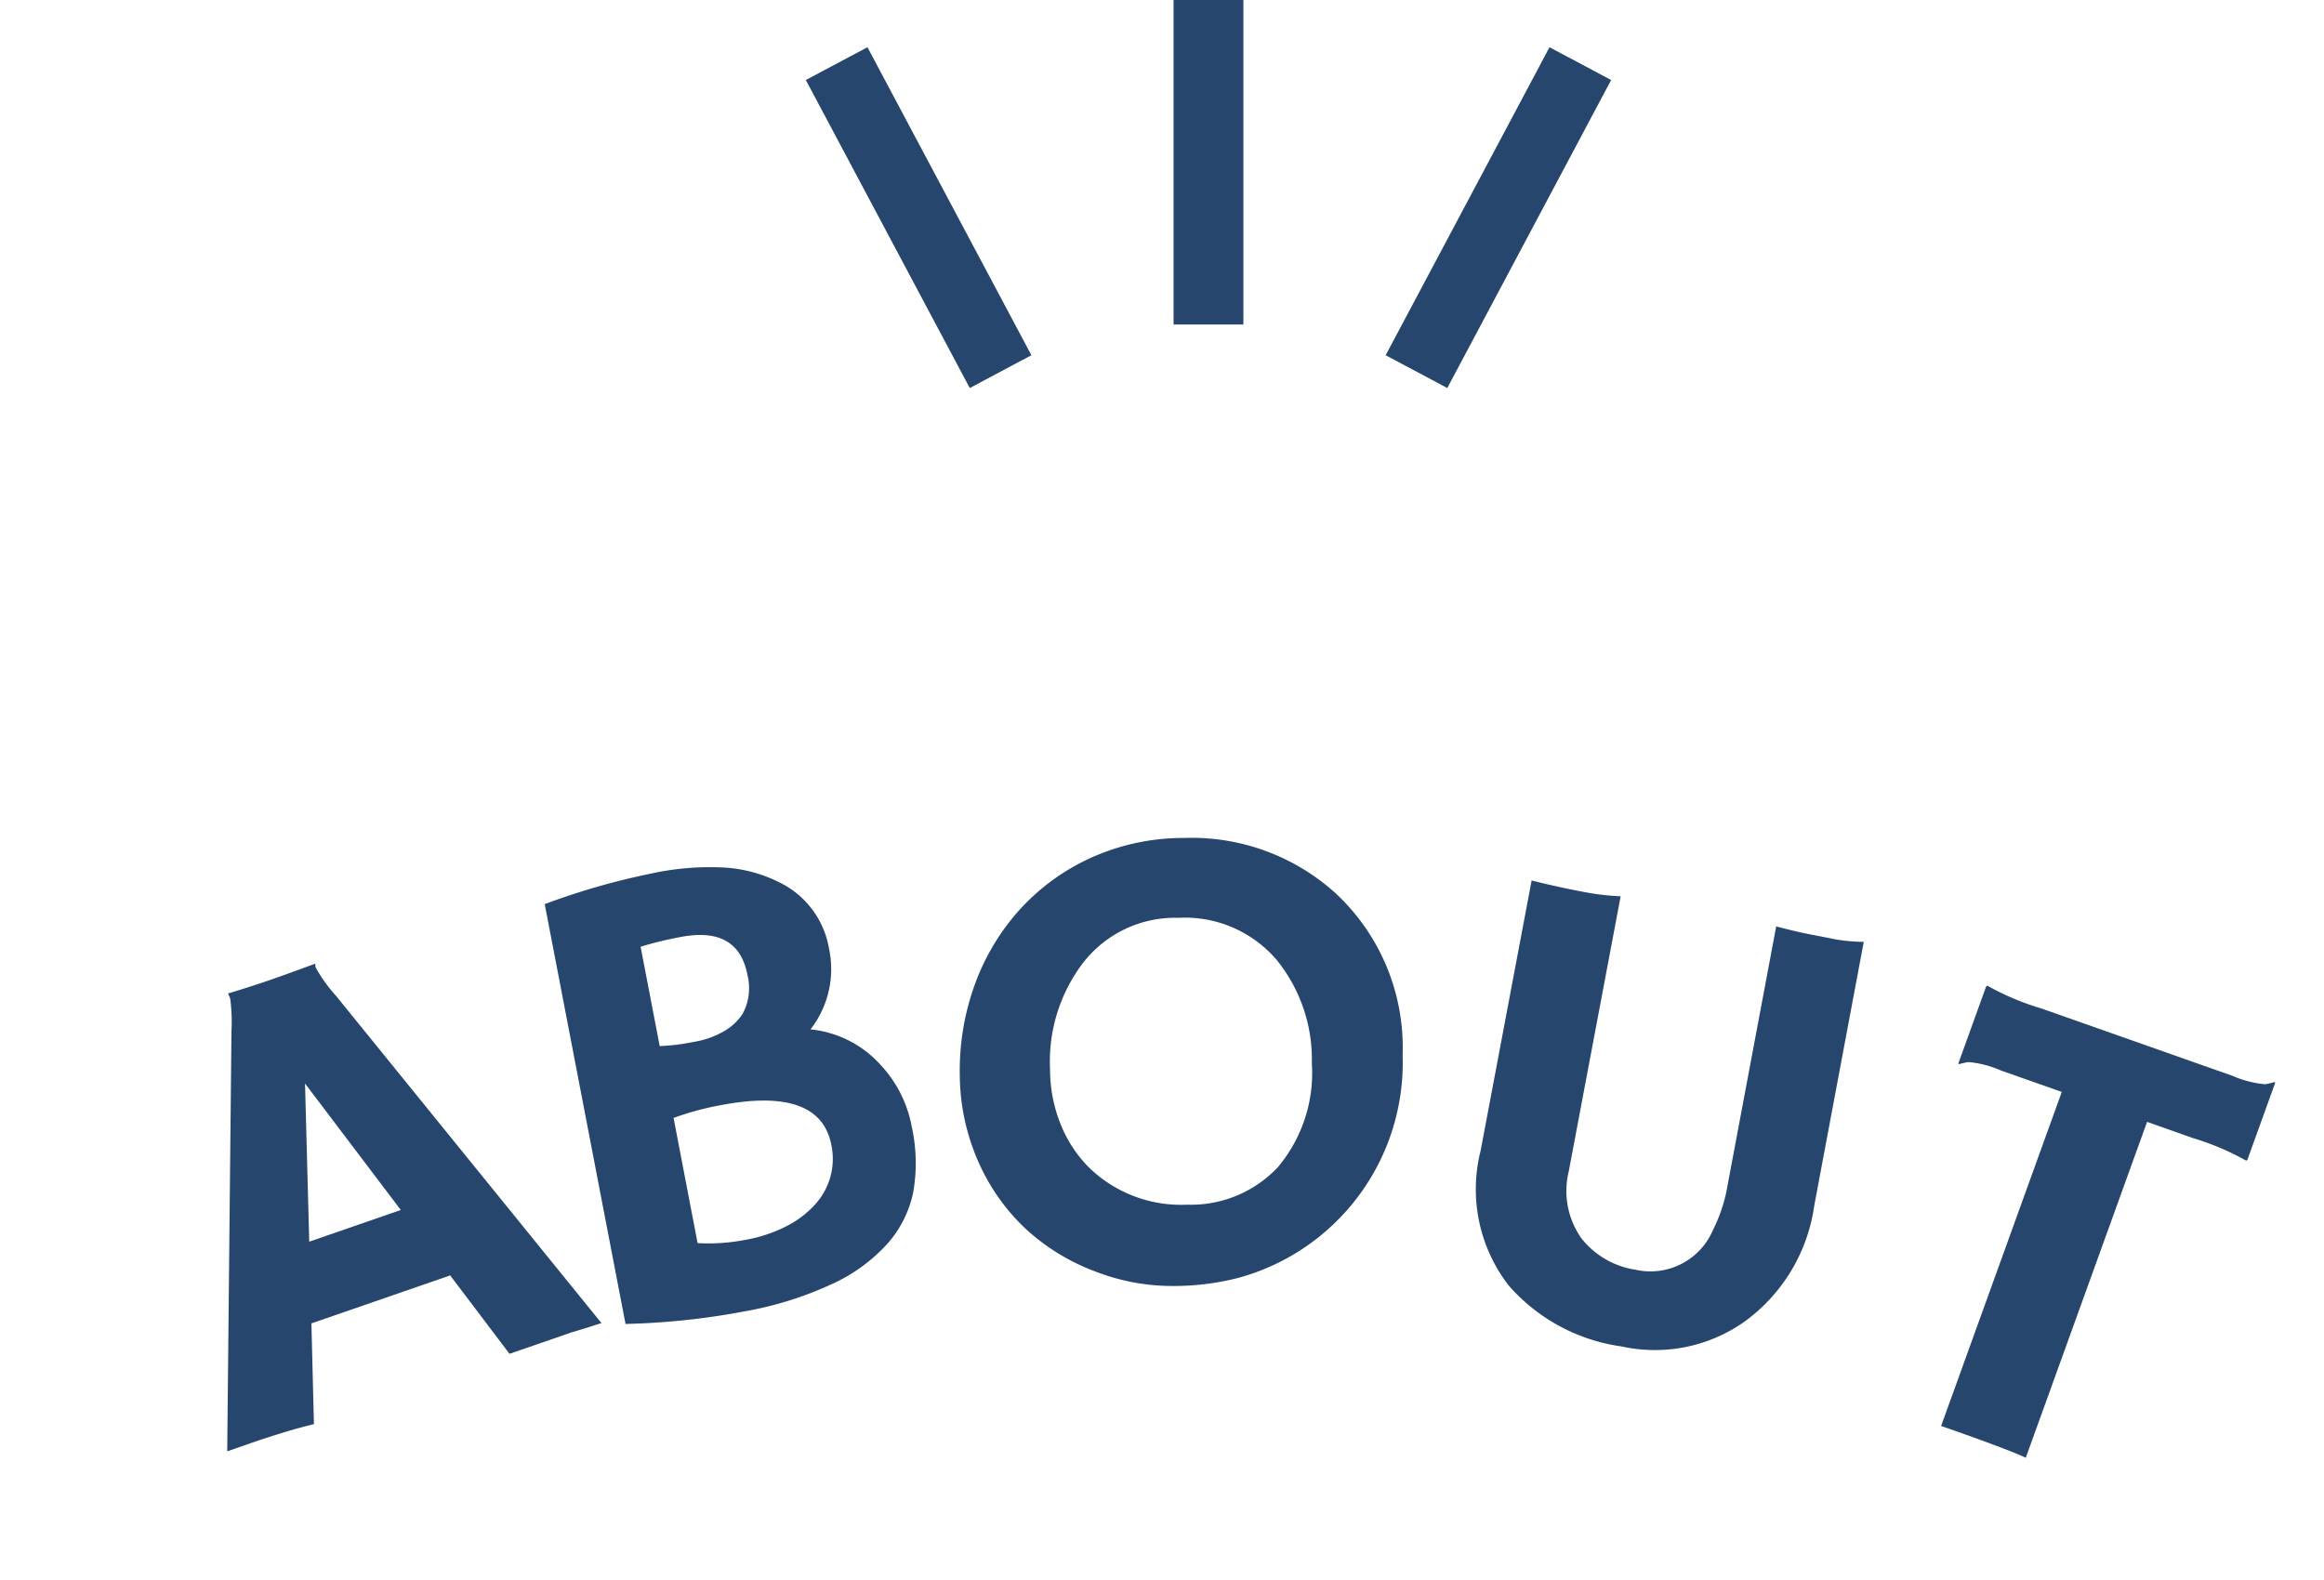
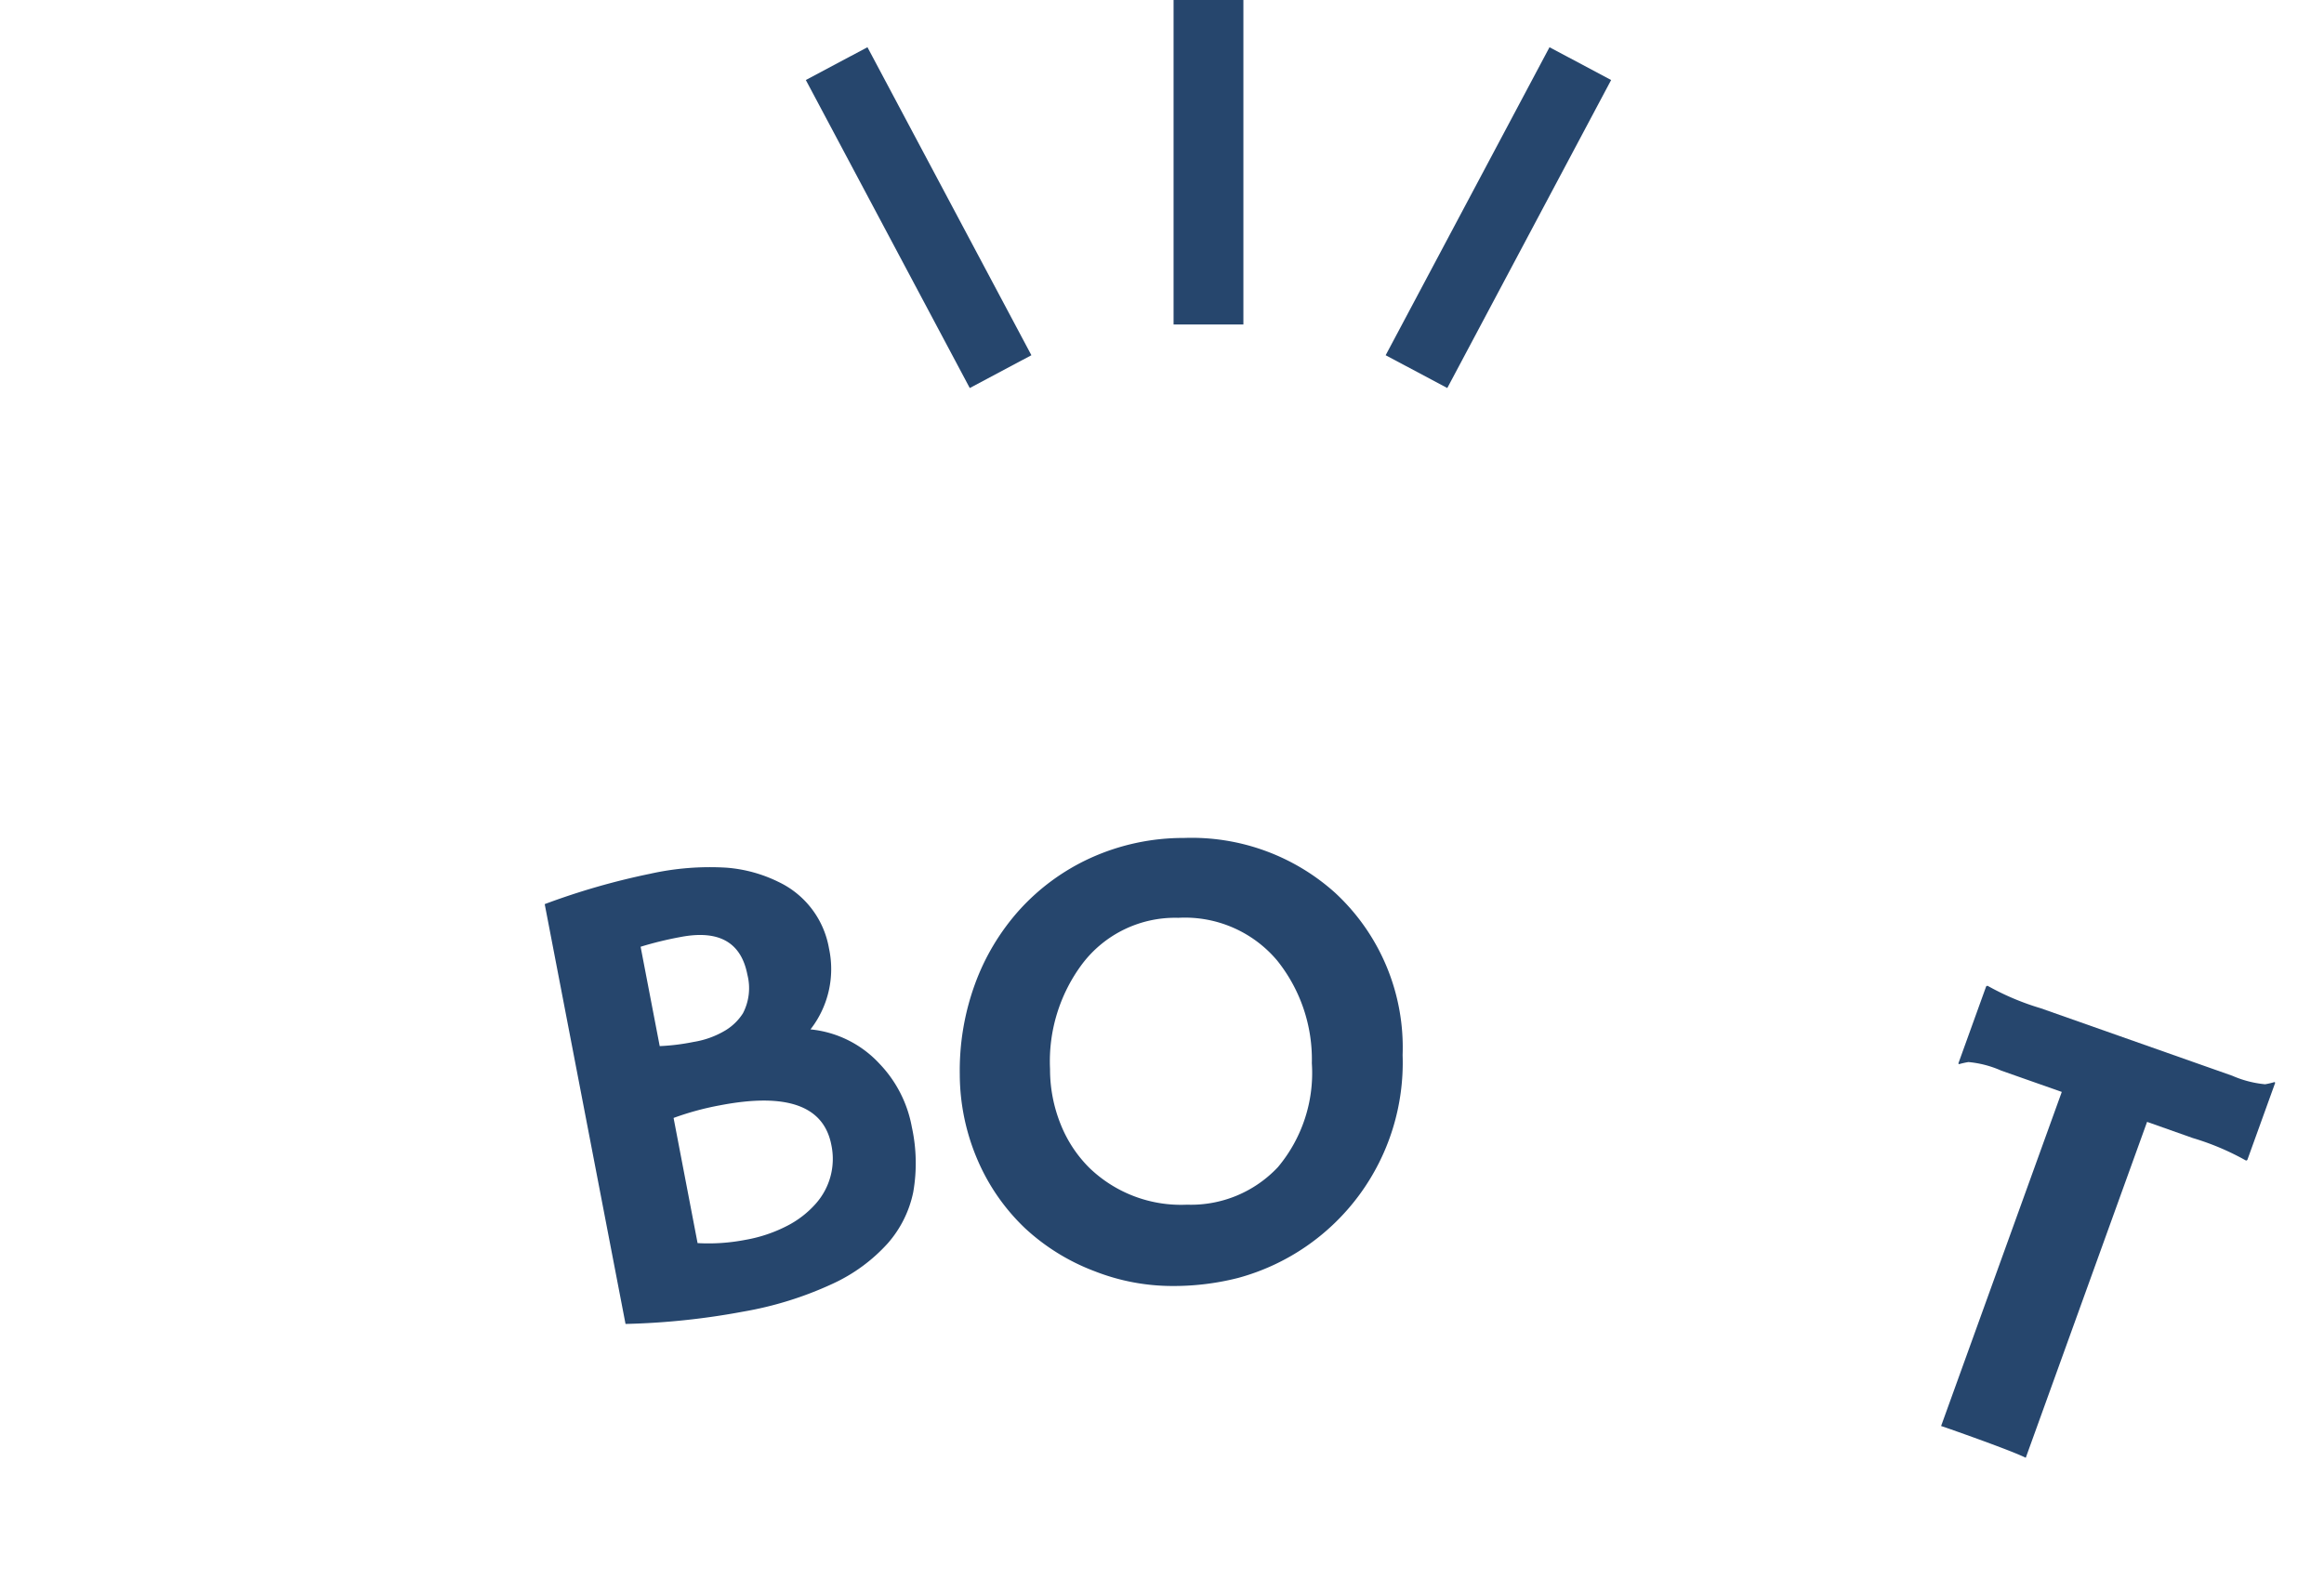
<svg xmlns="http://www.w3.org/2000/svg" width="50" height="34" viewBox="0 0 50 34">
  <g id="グループ_4817" data-name="グループ 4817" transform="translate(-932 -1156)">
    <g id="グループ_92" data-name="グループ 92" transform="translate(-3.734 -0.167)">
-       <path id="パス_1290" data-name="パス 1290" d="M7.573,7.375c-.228.331-.469.732-.729,1.2l-.266.483L.6,2.282a3.845,3.845,0,0,0-.485-.5.406.406,0,0,0-.1-.049L0,1.721Q.238,1.333.485.888.687.52.959,0H.975a.152.152,0,0,0,.06.05,3.188,3.188,0,0,0,.719.157l8.962,1.413c-.05.079-.1.173-.166.282l-.188.312-.151.274-.524.947-2.077-.4L6.082,5.8ZM5.878,2.7,2.526,2.056,4.871,4.525Z" transform="translate(941.795 1176.265) rotate(42)" fill="#26466d" />
      <path id="パス_1291" data-name="パス 1291" d="M10.369,4.285a3.644,3.644,0,0,1-.3,1.442A7.639,7.639,0,0,1,9.037,7.464a15.648,15.648,0,0,1-1.7,1.886L0,3.8a15.187,15.187,0,0,1,1.246-2A5.9,5.9,0,0,1,2.382.6,3.06,3.06,0,0,1,3.419.079,1.949,1.949,0,0,1,5.182.415a2.113,2.113,0,0,1,.871,1.562,2.329,2.329,0,0,1,1.6-.444A2.653,2.653,0,0,1,9.08,2.08,3.626,3.626,0,0,1,10.039,3.1,2.4,2.4,0,0,1,10.369,4.285Zm-6.486.13a4.662,4.662,0,0,0,.481-.554,1.92,1.92,0,0,0,.344-.646,1.154,1.154,0,0,0,.033-.524,1.171,1.171,0,0,0-.484-.68q-.851-.643-1.61.357a7.61,7.61,0,0,0-.5.733ZM5.7,4.493a6.128,6.128,0,0,0-.561.871L7.325,7.02a4.169,4.169,0,0,0,.719-.742,3.12,3.12,0,0,0,.468-.833,2.1,2.1,0,0,0,.135-.761,1.45,1.45,0,0,0-.595-1.158Q7.022,2.746,5.7,4.493Z" transform="translate(949.996 1172.799) rotate(42)" fill="#26466d" />
      <path id="パス_1292" data-name="パス 1292" d="M4.676,9.828a4.434,4.434,0,0,1-1.727-.4A4.688,4.688,0,0,1,1.414,8.307,5.428,5.428,0,0,1,.363,6.66,4.894,4.894,0,0,1,0,4.821,4.686,4.686,0,0,1,.385,2.973,4.825,4.825,0,0,1,1.593,1.3,4.615,4.615,0,0,1,4.8,0,4.532,4.532,0,0,1,8.216,1.623,4.8,4.8,0,0,1,8.8,7.548a5.614,5.614,0,0,1-.937,1.08,4.581,4.581,0,0,1-1.454.884A4.57,4.57,0,0,1,4.676,9.828ZM2.78,6.922a3.158,3.158,0,0,0,.968.732,2.756,2.756,0,0,0,1.076.282,2.837,2.837,0,0,0,2.1-.817A2.564,2.564,0,0,0,7.836,5.21a3.153,3.153,0,0,0-.954-2.15A3.4,3.4,0,0,0,4.853,1.918a2.592,2.592,0,0,0-2.2.74,2.505,2.505,0,0,0-.872,2.113A3.5,3.5,0,0,0,2.78,6.922Z" transform="translate(960.891 1172.167) rotate(42)" fill="#26466d" />
-       <path id="パス_1293" data-name="パス 1293" d="M4.572,1.014q.386-.2.632-.346l.5-.3A3.664,3.664,0,0,0,6.194,0L9.2,4.93a3.722,3.722,0,0,1,.547,2.9,3.342,3.342,0,0,1-1.6,2.127,3.94,3.94,0,0,1-2.687.649,3.381,3.381,0,0,1-2.384-1.75L0,3.8q.513-.272.951-.539a5.3,5.3,0,0,0,.7-.49L4.782,7.917a1.765,1.765,0,0,0,1.173.89A1.829,1.829,0,0,0,7.26,8.533a1.463,1.463,0,0,0,.673-1.752,3.384,3.384,0,0,0-.418-.939Z" transform="translate(971.229 1172.29) rotate(42)" fill="#26466d" />
      <path id="パス_1294" data-name="パス 1294" d="M7.421,9.589q-.322.091-1.605.623L5.61,10.3,2.729,3.22l-1.275.531a2.229,2.229,0,0,0-.647.335,1.625,1.625,0,0,0-.12.169H.666L0,2.62l.011-.028a5.587,5.587,0,0,0,1.175-.406L5.222.507A2.3,2.3,0,0,0,5.869.171,1.564,1.564,0,0,0,5.988,0h.021l.667,1.638-.011.027a5.581,5.581,0,0,0-1.176.406l-.965.4Z" transform="translate(980.219 1175.445) rotate(42)" fill="#26466d" />
    </g>
    <g id="グループ_91" data-name="グループ 91" transform="translate(966 1156) rotate(90)">
      <line id="線_10" data-name="線 10" x1="6.982" transform="translate(0 8)" fill="none" stroke="#26466d" stroke-miterlimit="10" stroke-width="1.502" />
      <line id="線_11" data-name="線 11" x1="6.628" y1="3.525" transform="translate(1.369 0)" fill="none" stroke="#26466d" stroke-miterlimit="10" stroke-width="1.502" />
      <line id="線_12" data-name="線 12" x1="6.628" y2="3.527" transform="translate(1.369 12.473)" fill="none" stroke="#26466d" stroke-miterlimit="10" stroke-width="1.502" />
    </g>
  </g>
</svg>